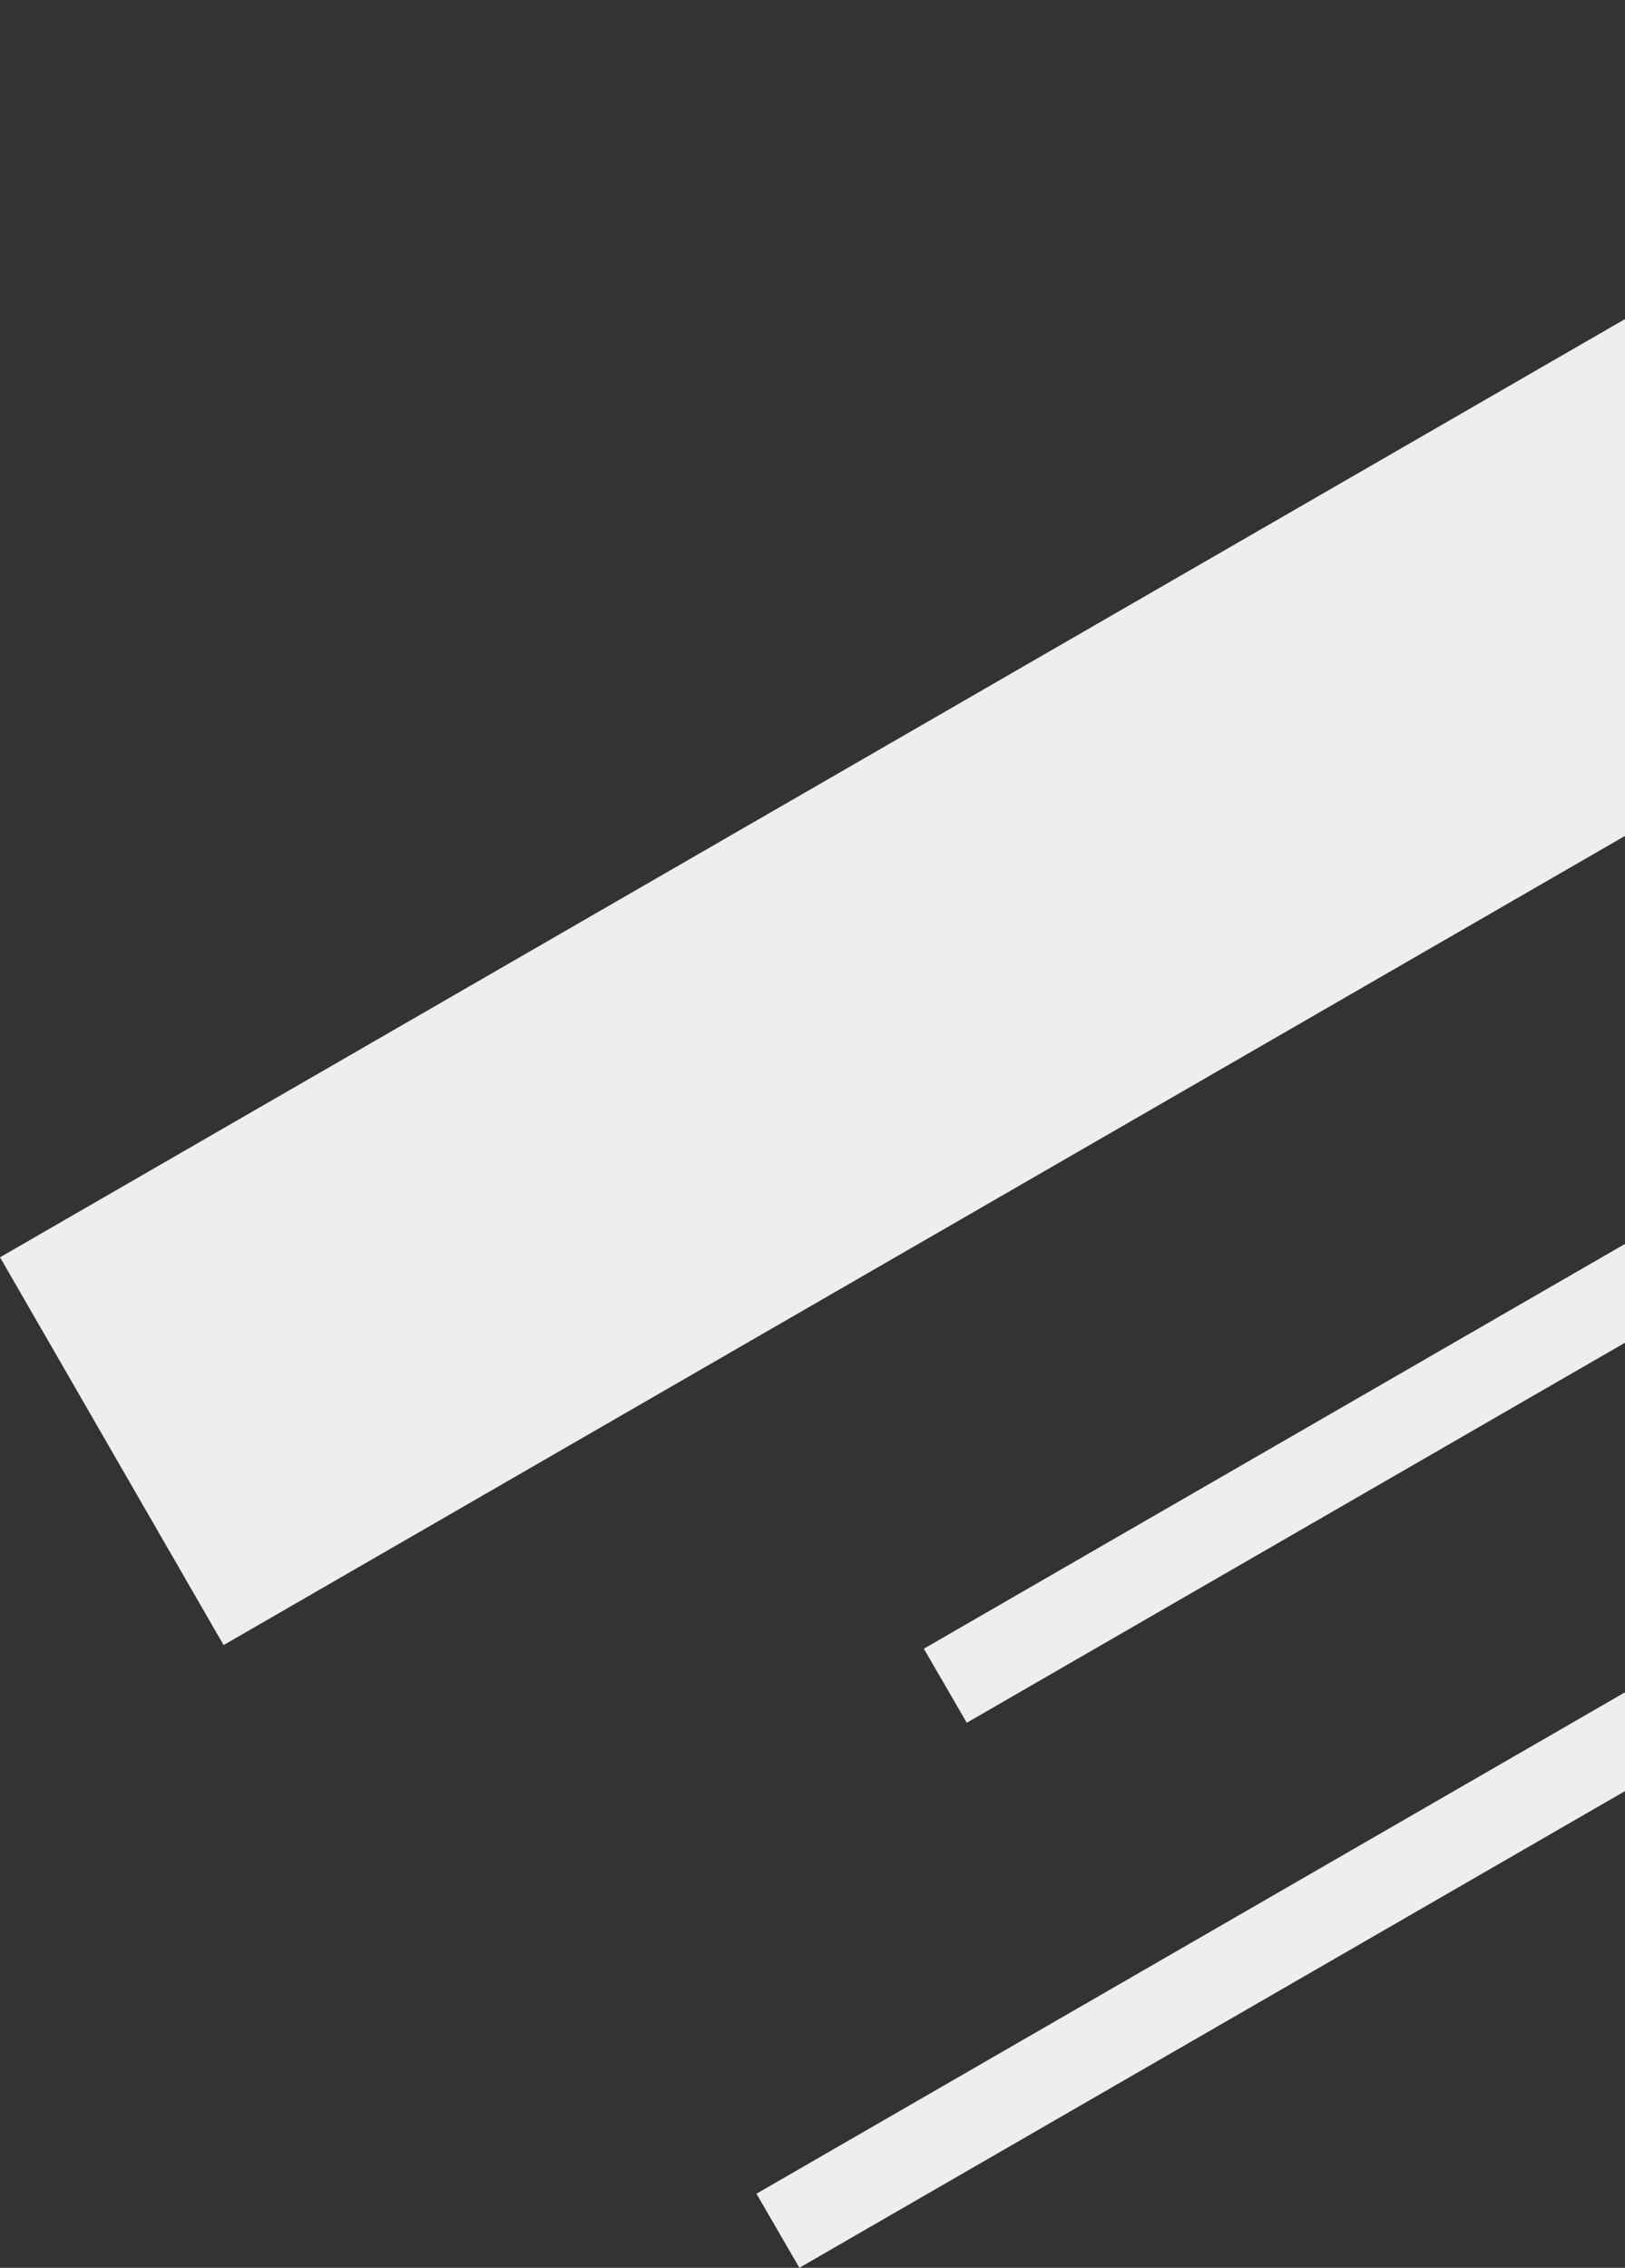
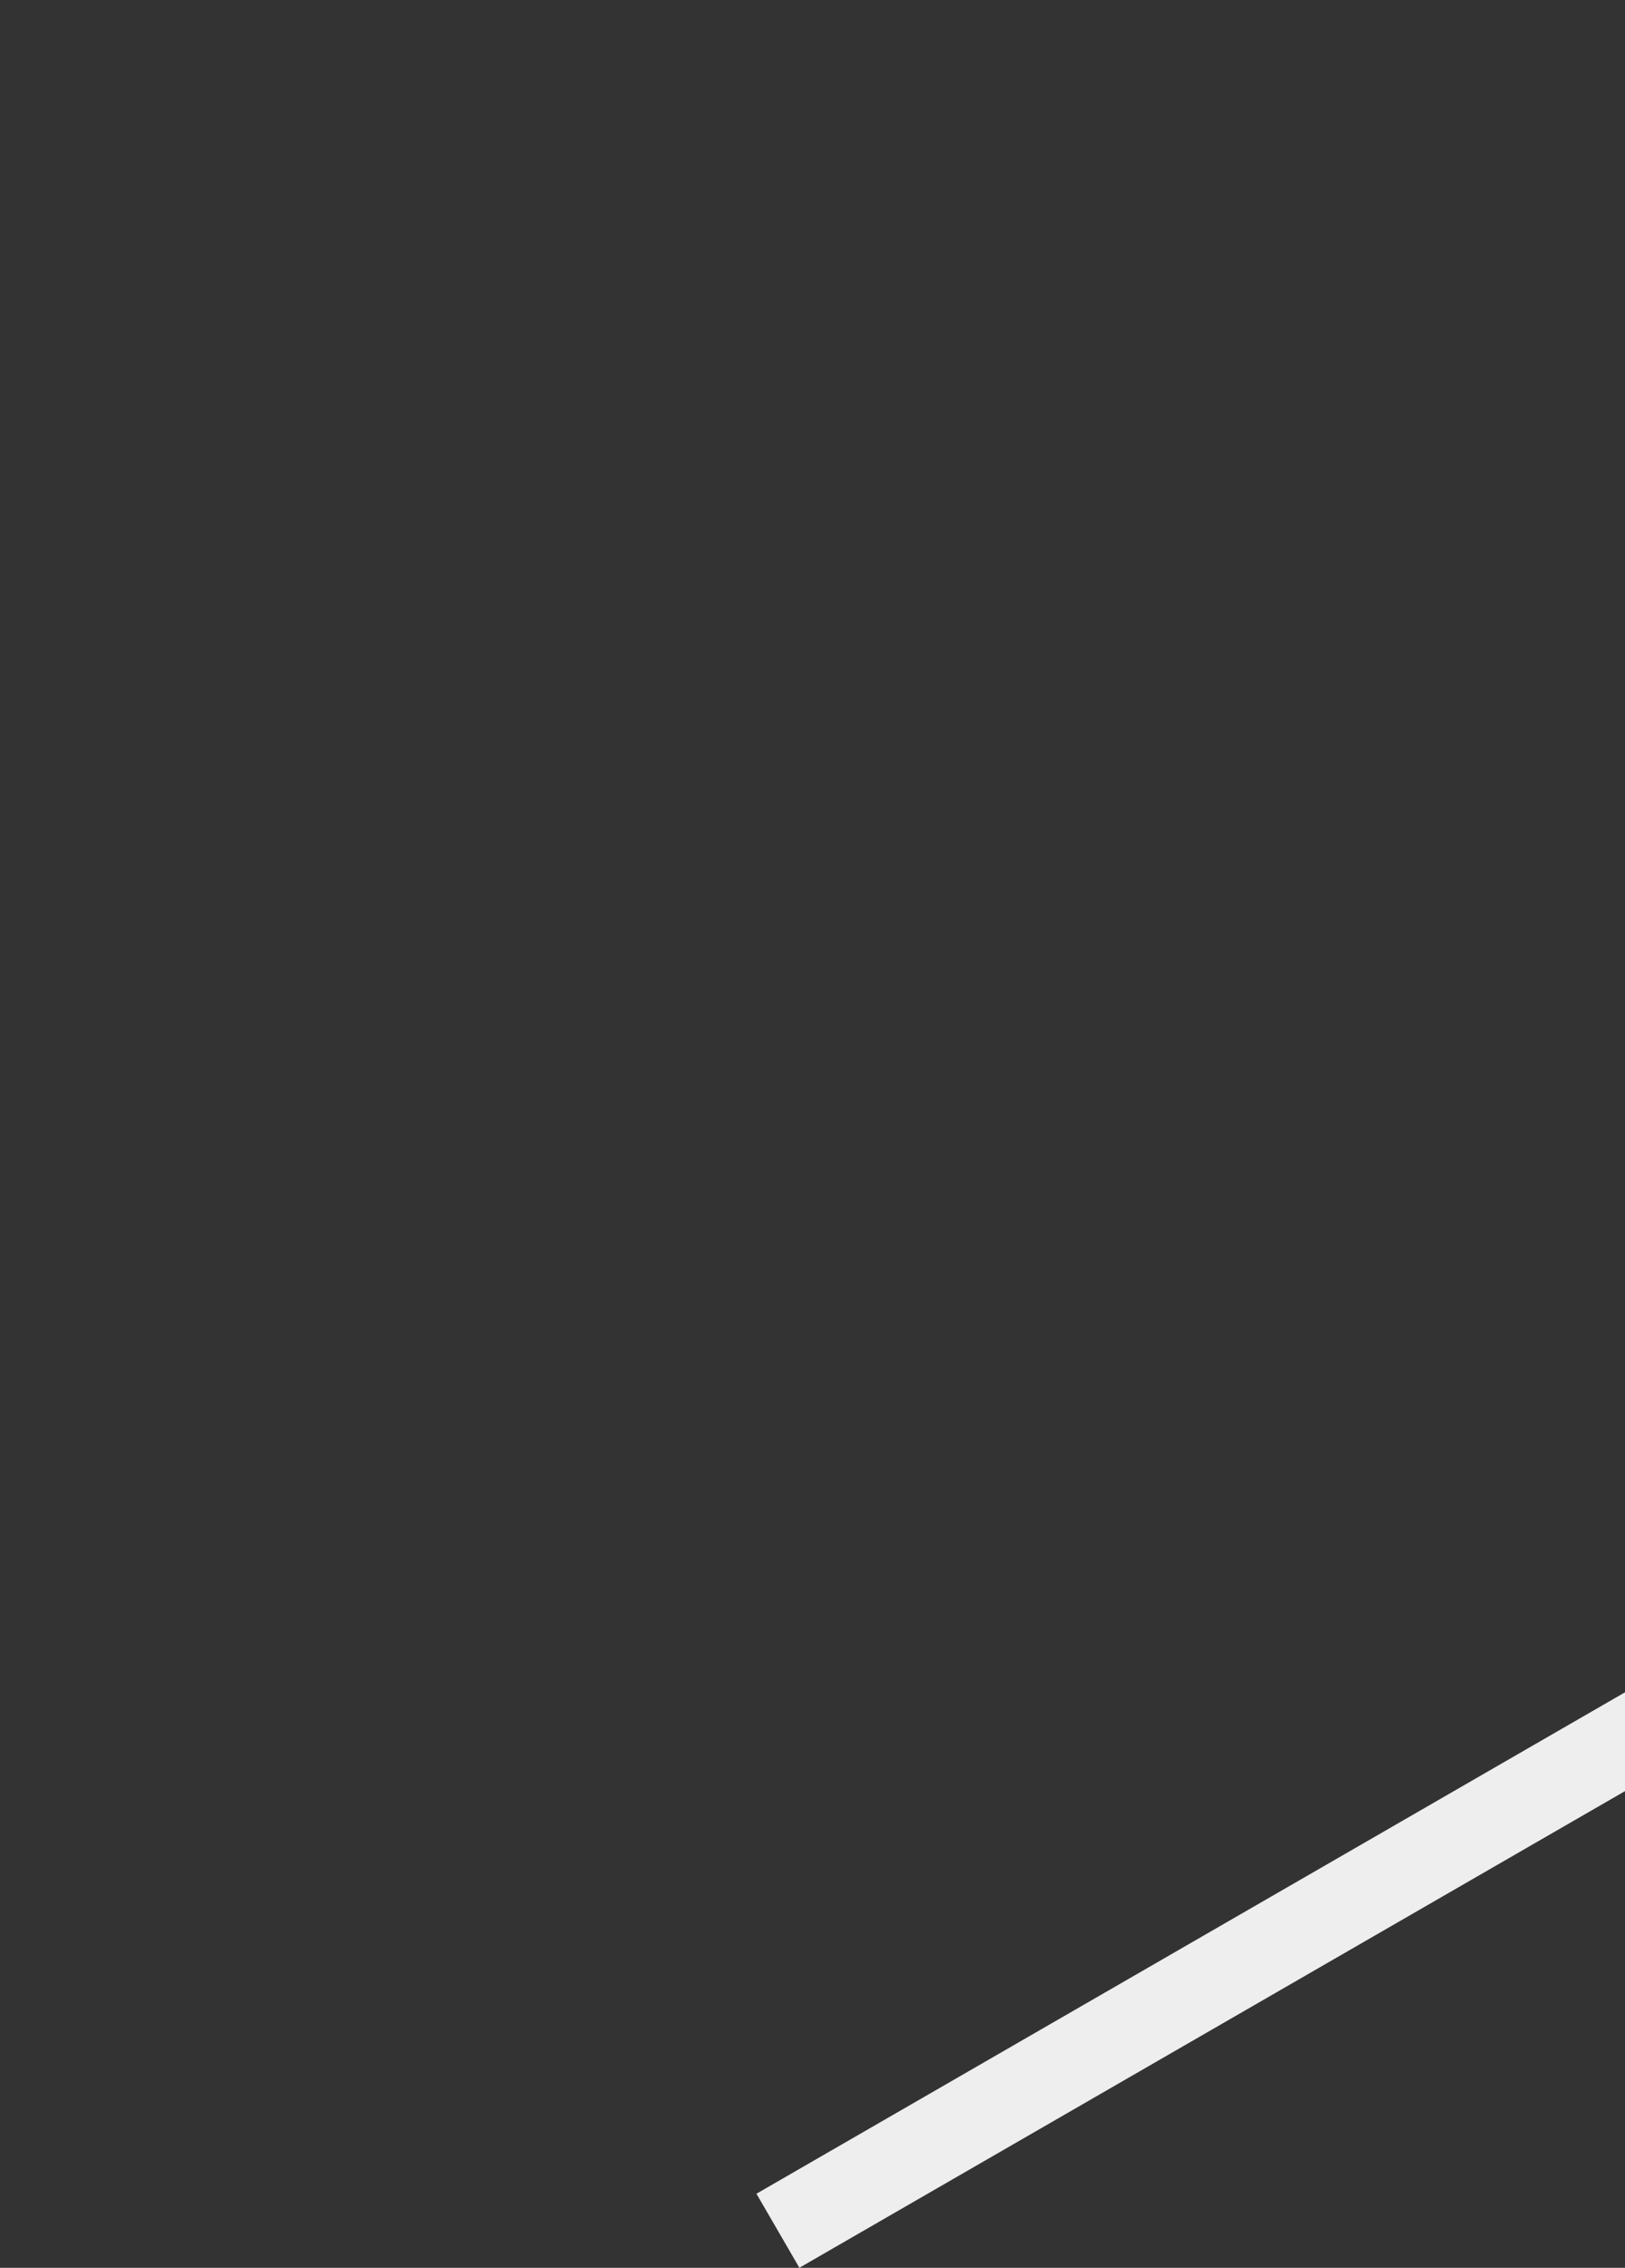
<svg xmlns="http://www.w3.org/2000/svg" id="tp-concept-obg02.svg" width="417.44" height="582.531" viewBox="0 0 417.44 582.531">
  <rect x="0" y="0" width="417.44" height="582.531" fill="#333333" stroke="none" />
  <defs>
    <style>
      .cls-1 {
        fill: #eee;
        fill-rule: evenodd;
      }
    </style>
  </defs>
-   <path id="obg01" class="cls-1" d="M1302.57,1321.18l559.41-322.968,57.42,99.608L1360,1420.79Z" transform="translate(-1302.56 -998.219)" />
-   <path id="obg02" class="cls-1" d="M1539.88,1421.72l302.22-174.46,11.02,19.02-302.21,174.46Z" transform="translate(-1302.56 -998.219)" />
  <path id="obg03" class="cls-1" d="M1496.88,1561.72l302.22-174.46,11.02,19.02-302.21,174.46Z" transform="translate(-1302.56 -998.219)" />
</svg>